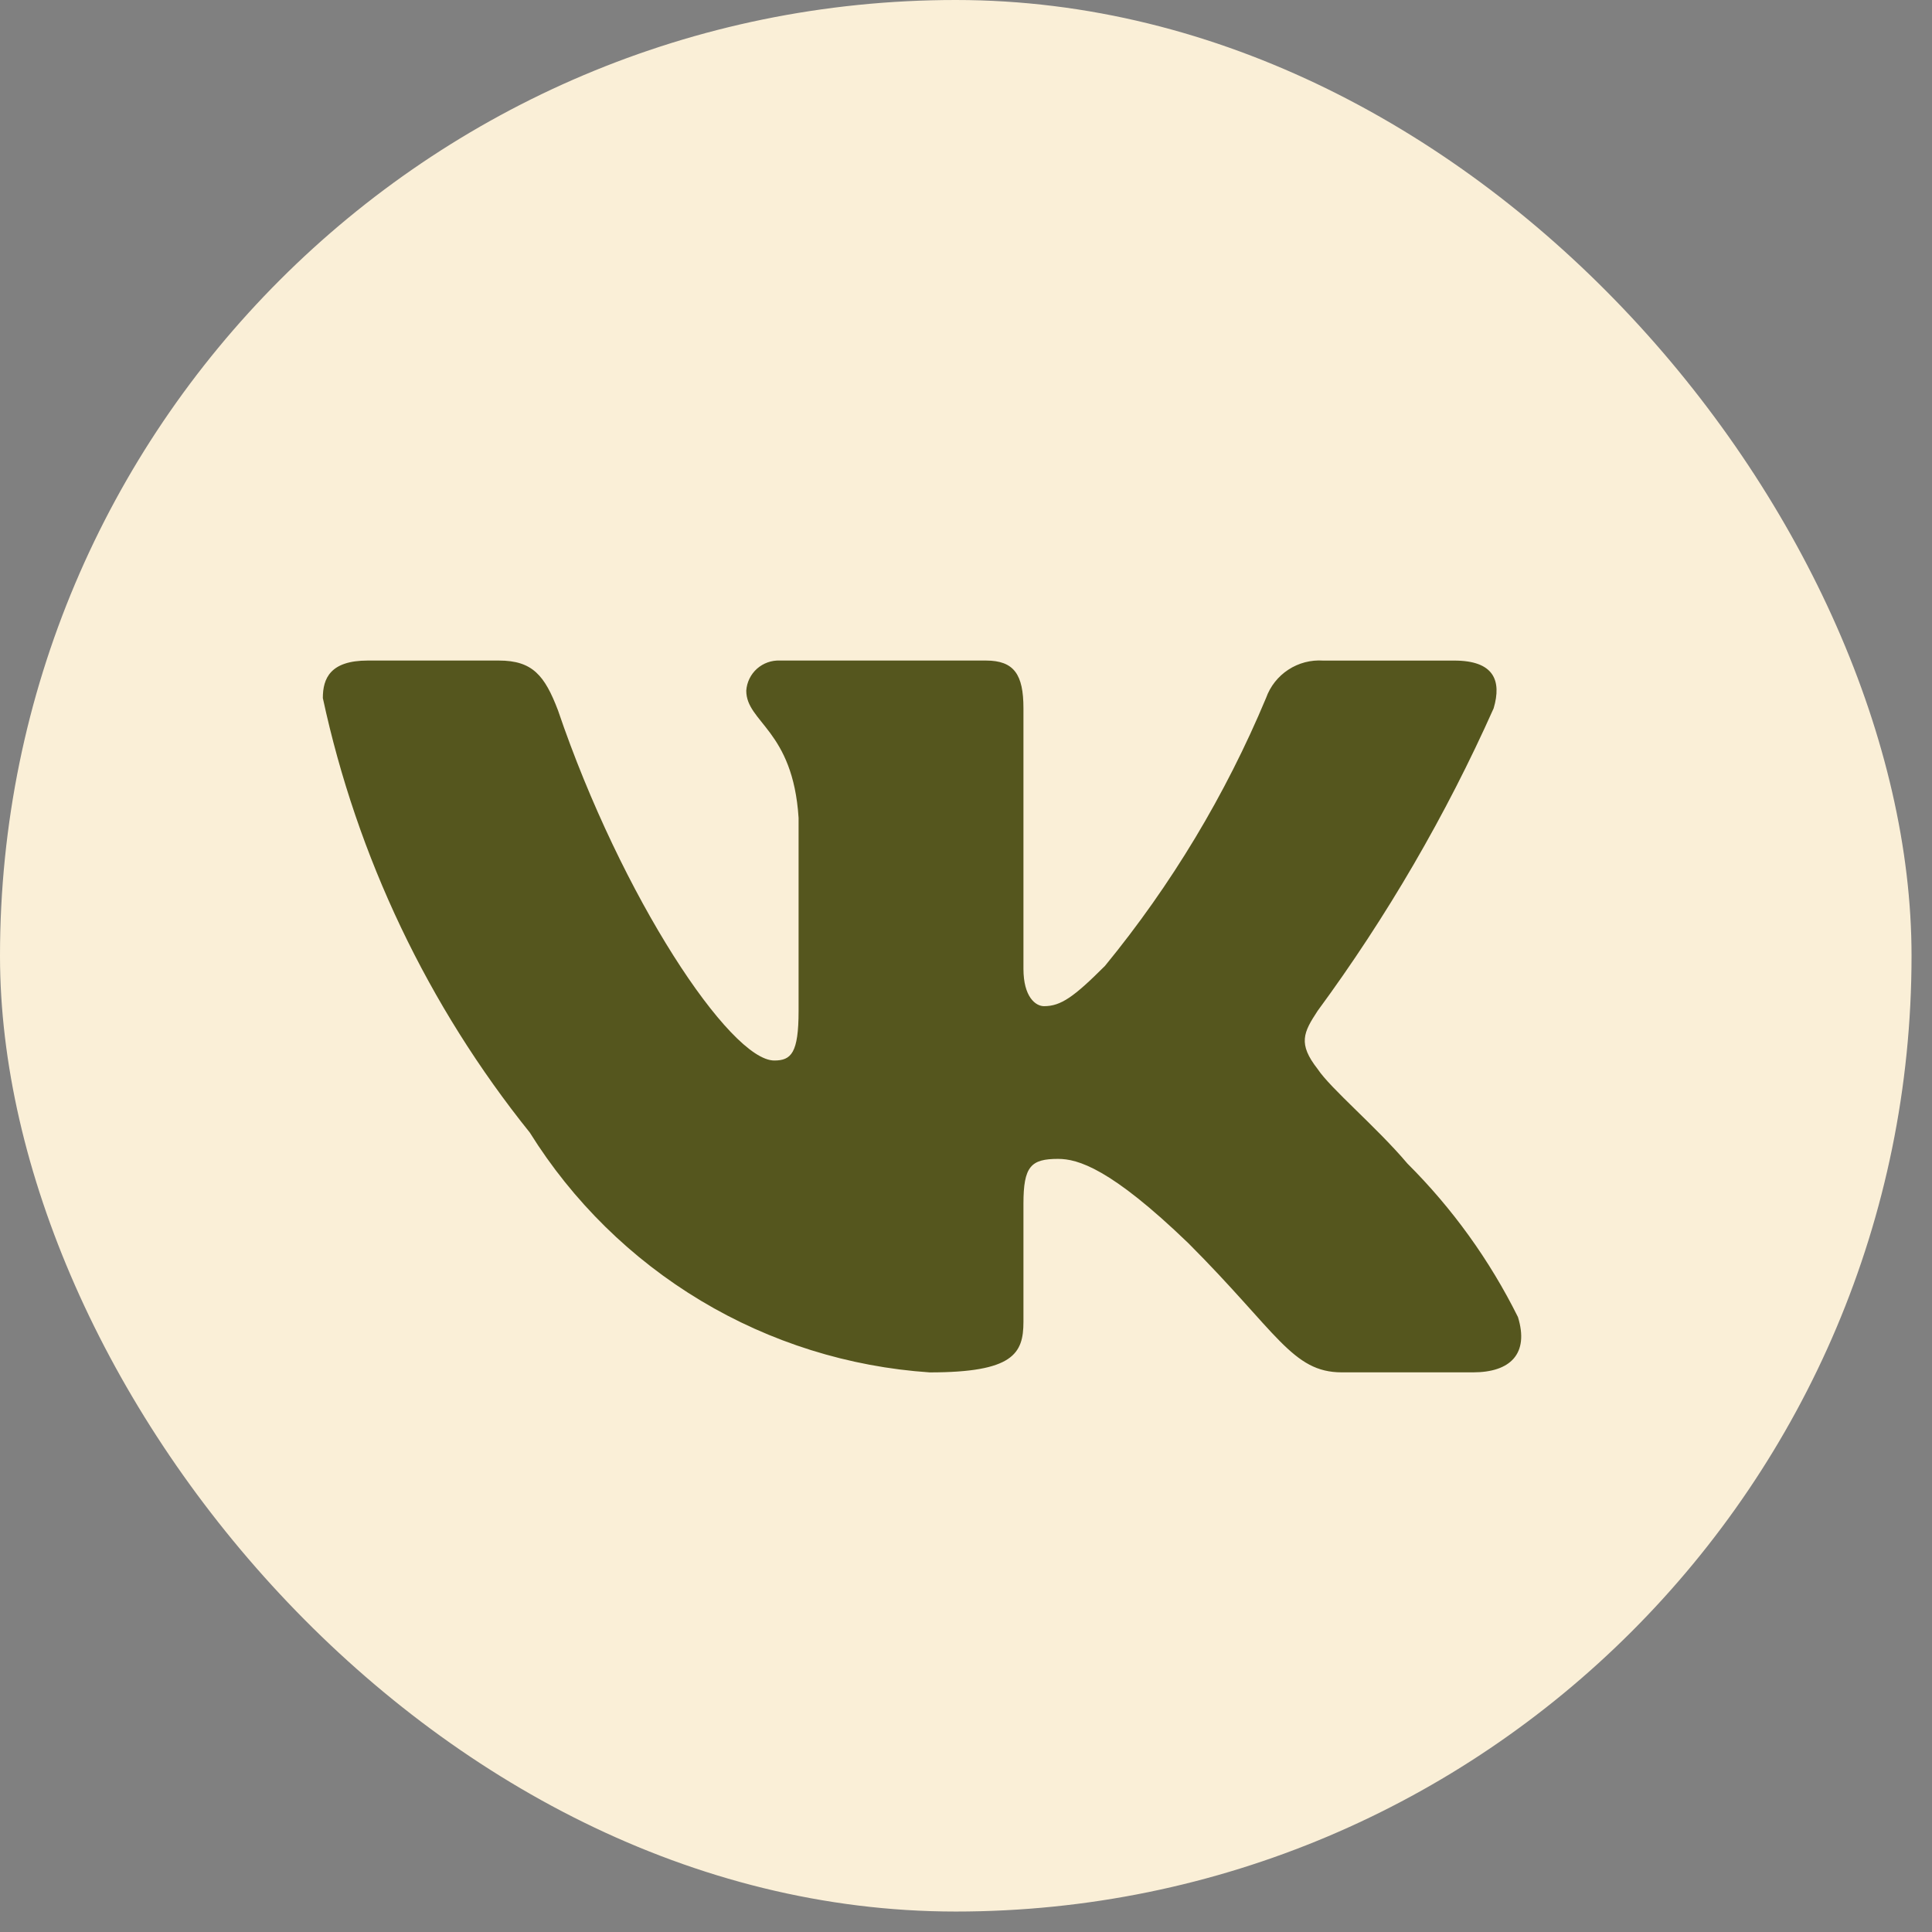
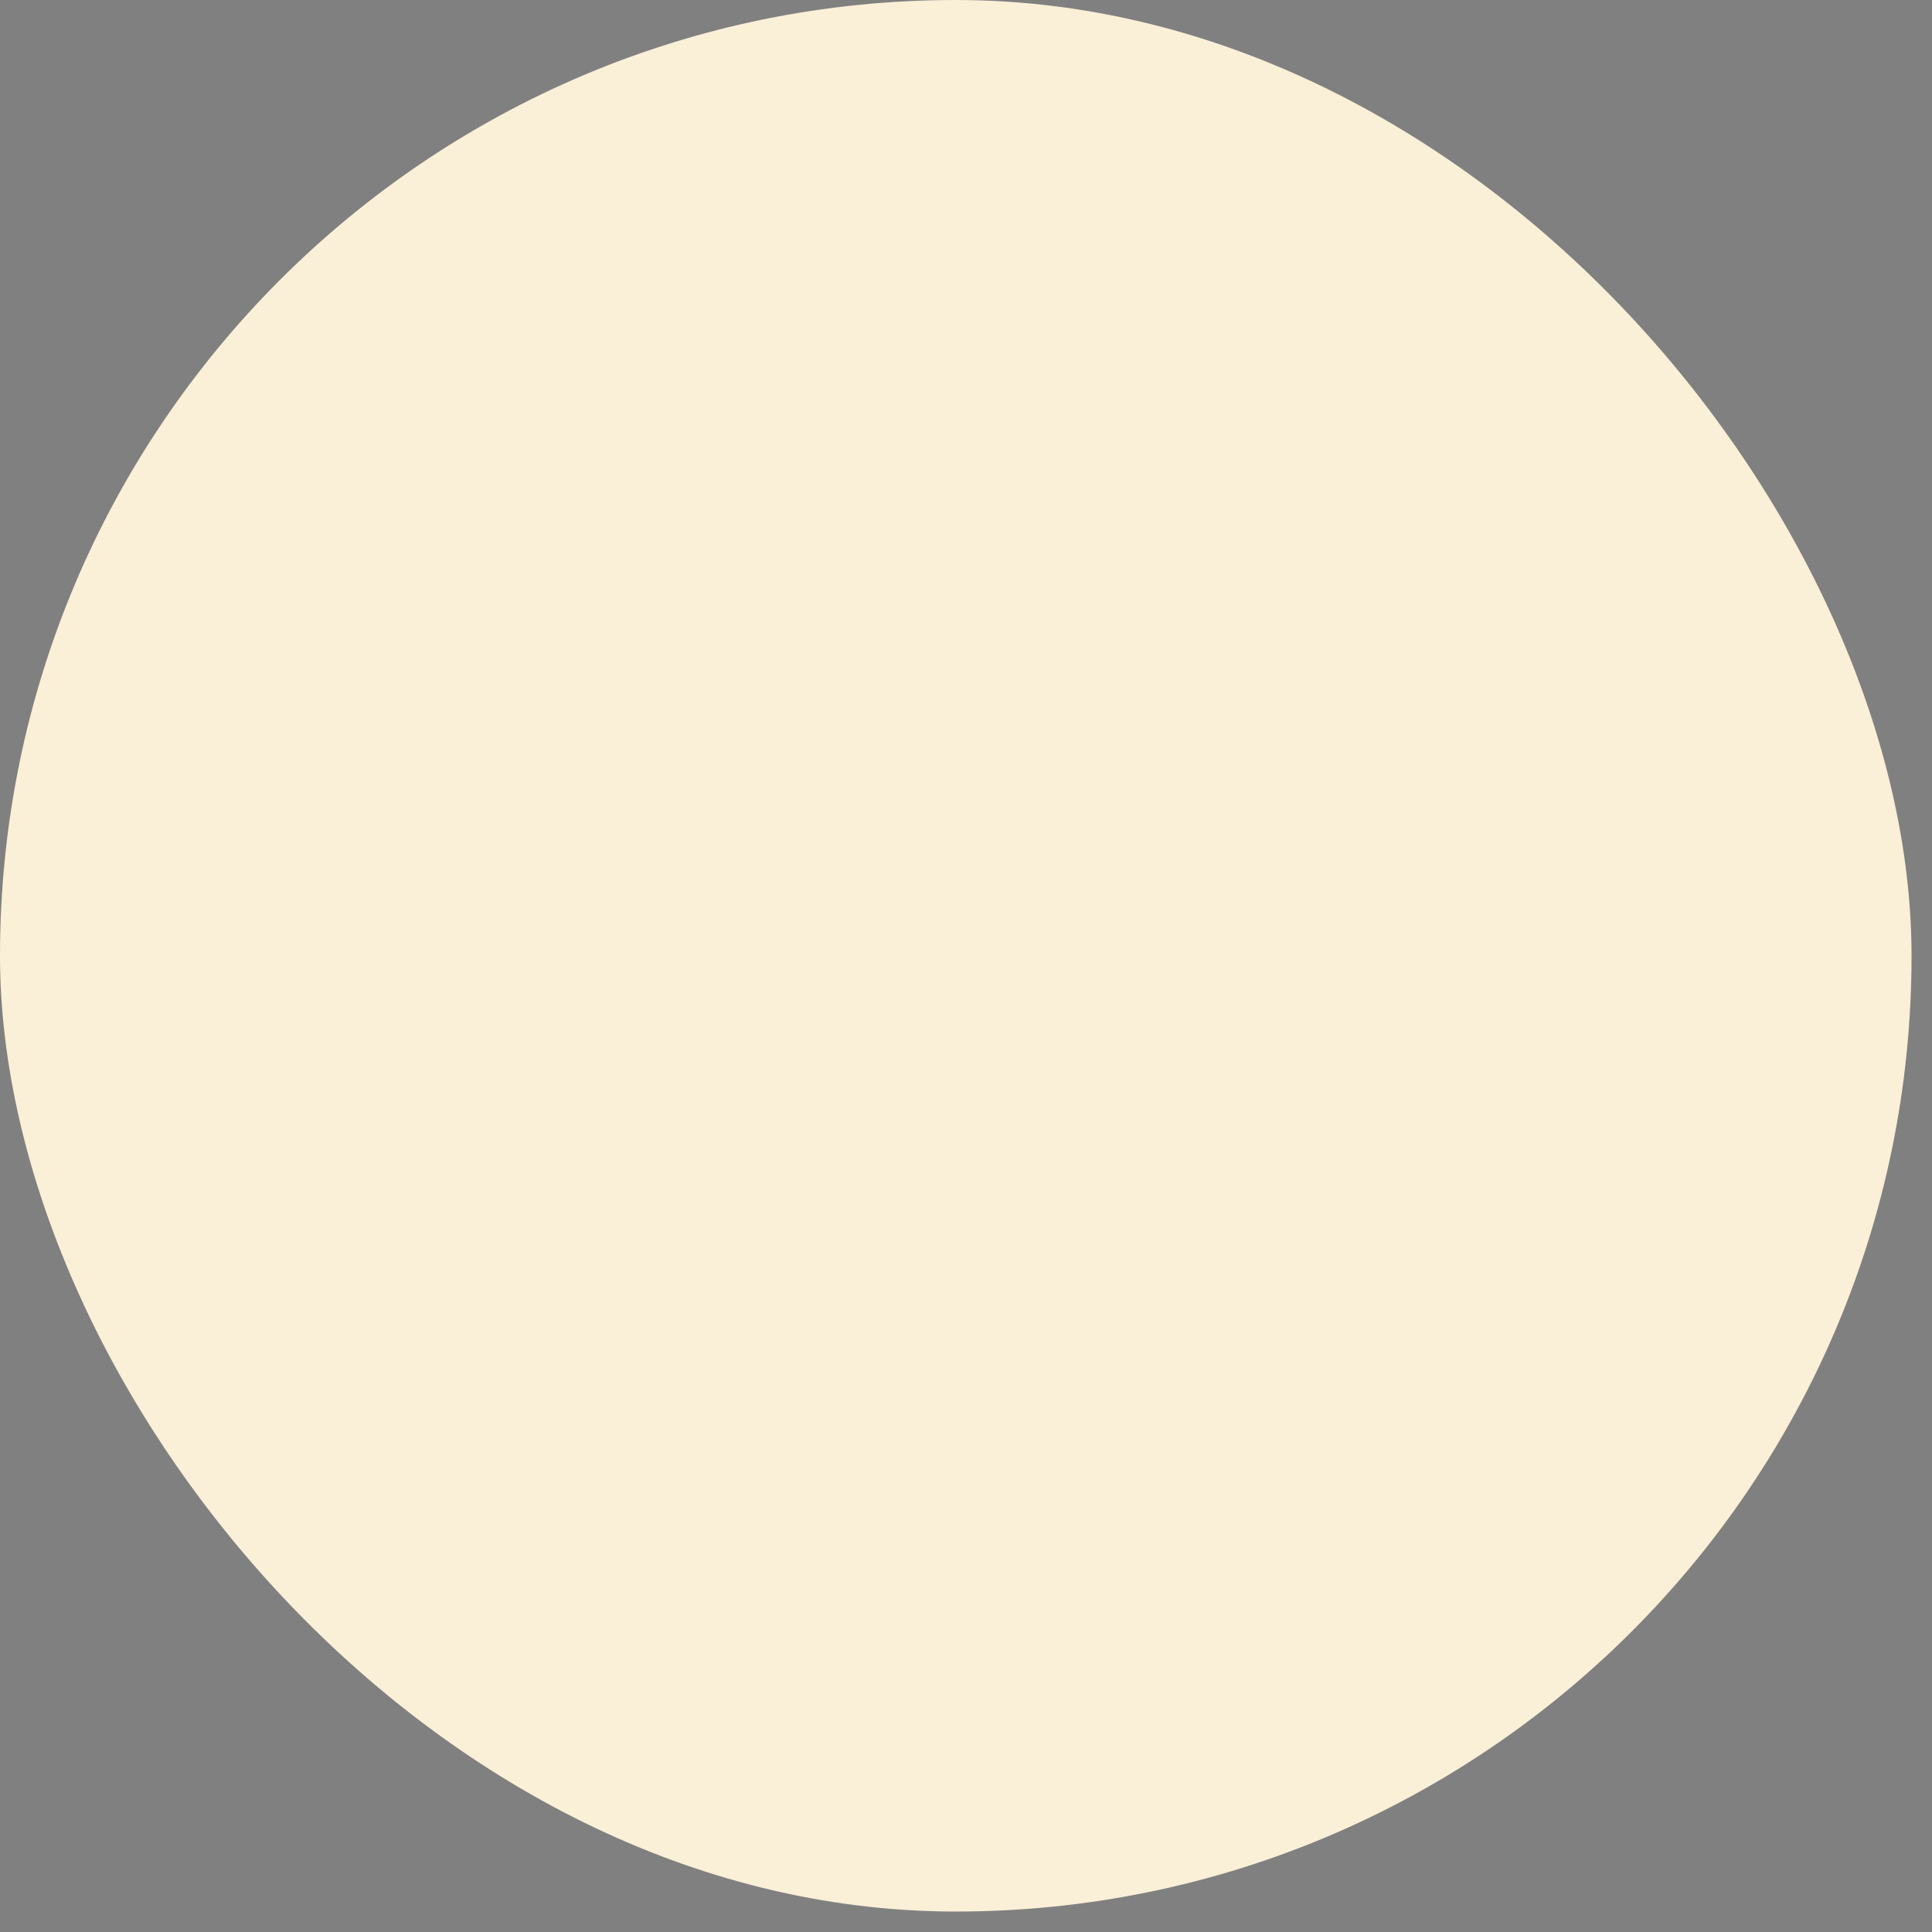
<svg xmlns="http://www.w3.org/2000/svg" width="49" height="49" viewBox="0 0 49 49" fill="none">
  <rect x="0" y="0" width="49" height="49" fill="#808080" stroke="none" />
  <rect width="48.481" height="48.481" rx="24.241" fill="#FAEFD7" />
-   <path d="M37.36 34.806H34.032C32.773 34.806 32.394 33.786 30.138 31.529C28.167 29.629 27.334 29.392 26.835 29.392C26.145 29.392 25.957 29.582 25.957 30.531V33.524C25.957 34.333 25.695 34.807 23.58 34.807C21.529 34.669 19.539 34.046 17.776 32.989C16.013 31.931 14.526 30.47 13.438 28.726C10.854 25.51 9.056 21.736 8.188 17.704C8.188 17.205 8.377 16.753 9.328 16.753H12.653C13.508 16.753 13.815 17.134 14.151 18.013C15.765 22.764 18.52 26.897 19.638 26.897C20.067 26.897 20.254 26.707 20.254 25.639V20.744C20.112 18.512 18.927 18.324 18.927 17.516C18.942 17.302 19.039 17.104 19.198 16.961C19.358 16.819 19.566 16.744 19.78 16.753H25.006C25.721 16.753 25.957 17.109 25.957 17.963V24.57C25.957 25.283 26.264 25.519 26.479 25.519C26.908 25.519 27.238 25.283 28.024 24.498C29.709 22.443 31.085 20.154 32.11 17.702C32.215 17.408 32.413 17.156 32.675 16.985C32.936 16.814 33.246 16.733 33.558 16.754H36.885C37.882 16.754 38.093 17.253 37.882 17.965C36.672 20.675 35.175 23.248 33.417 25.639C33.058 26.186 32.915 26.47 33.417 27.111C33.746 27.61 34.913 28.584 35.696 29.511C36.837 30.648 37.783 31.963 38.499 33.404C38.785 34.332 38.309 34.806 37.36 34.806Z" fill="#55561E" />
</svg>